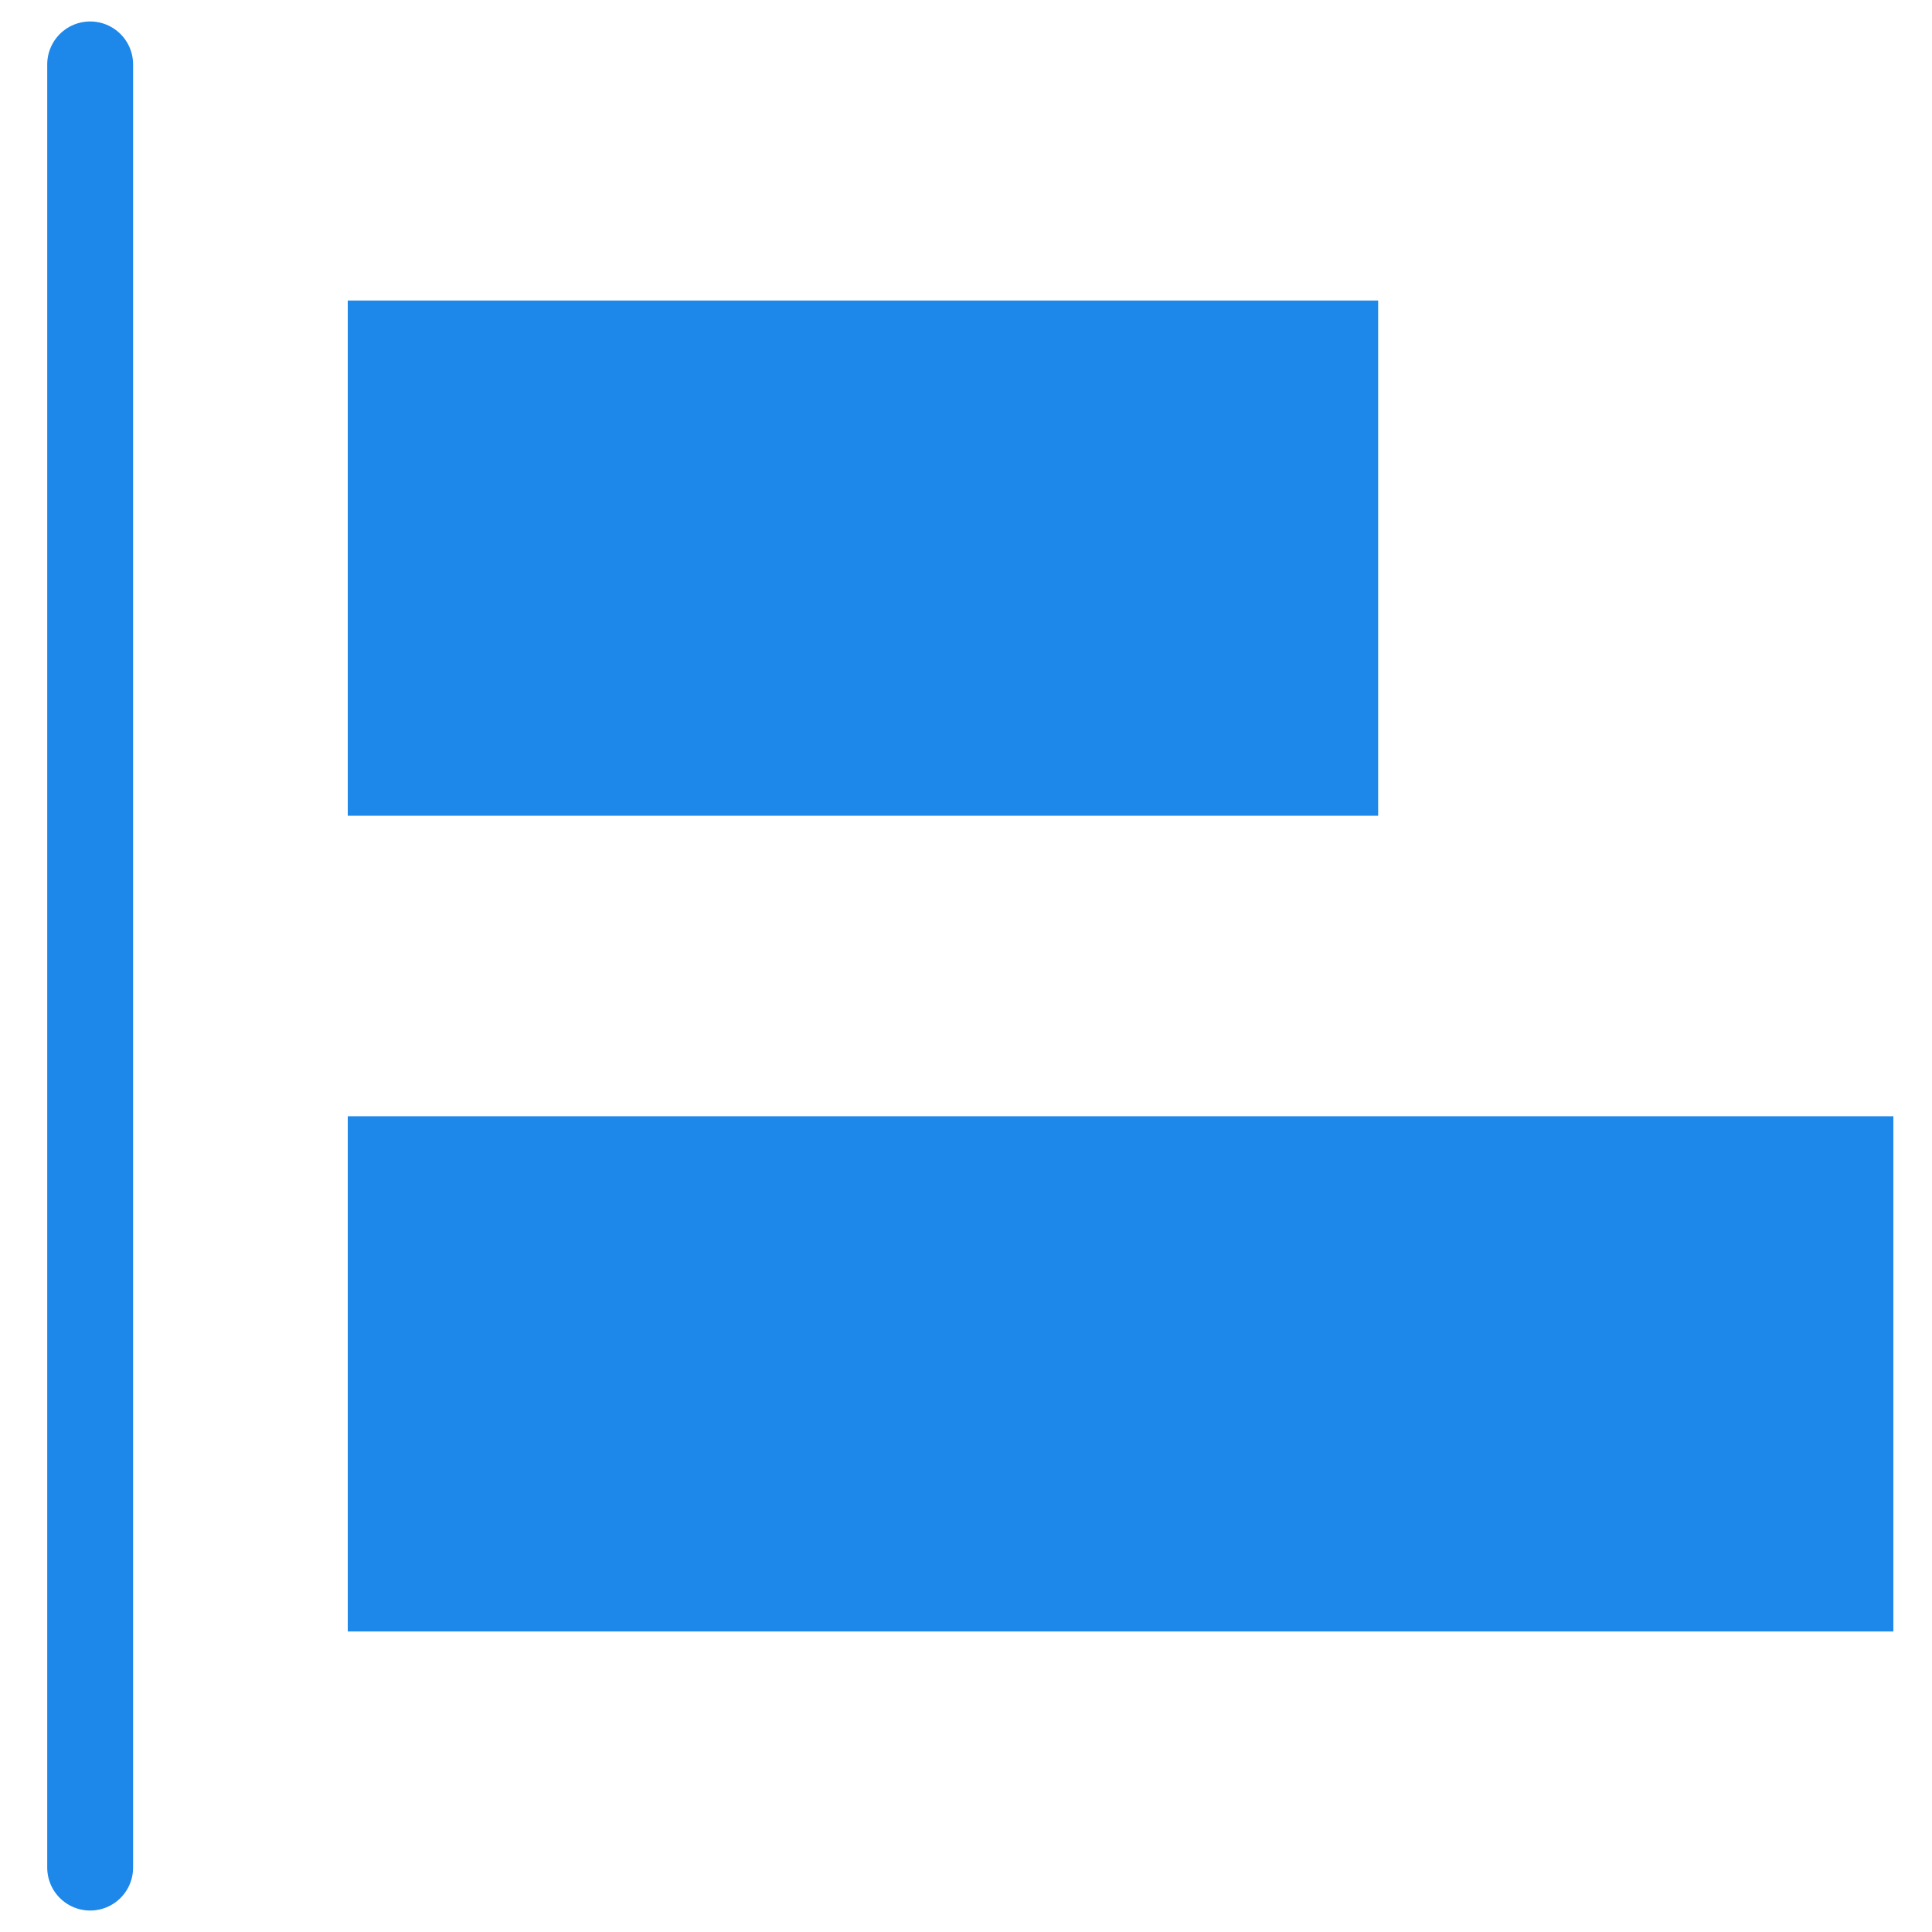
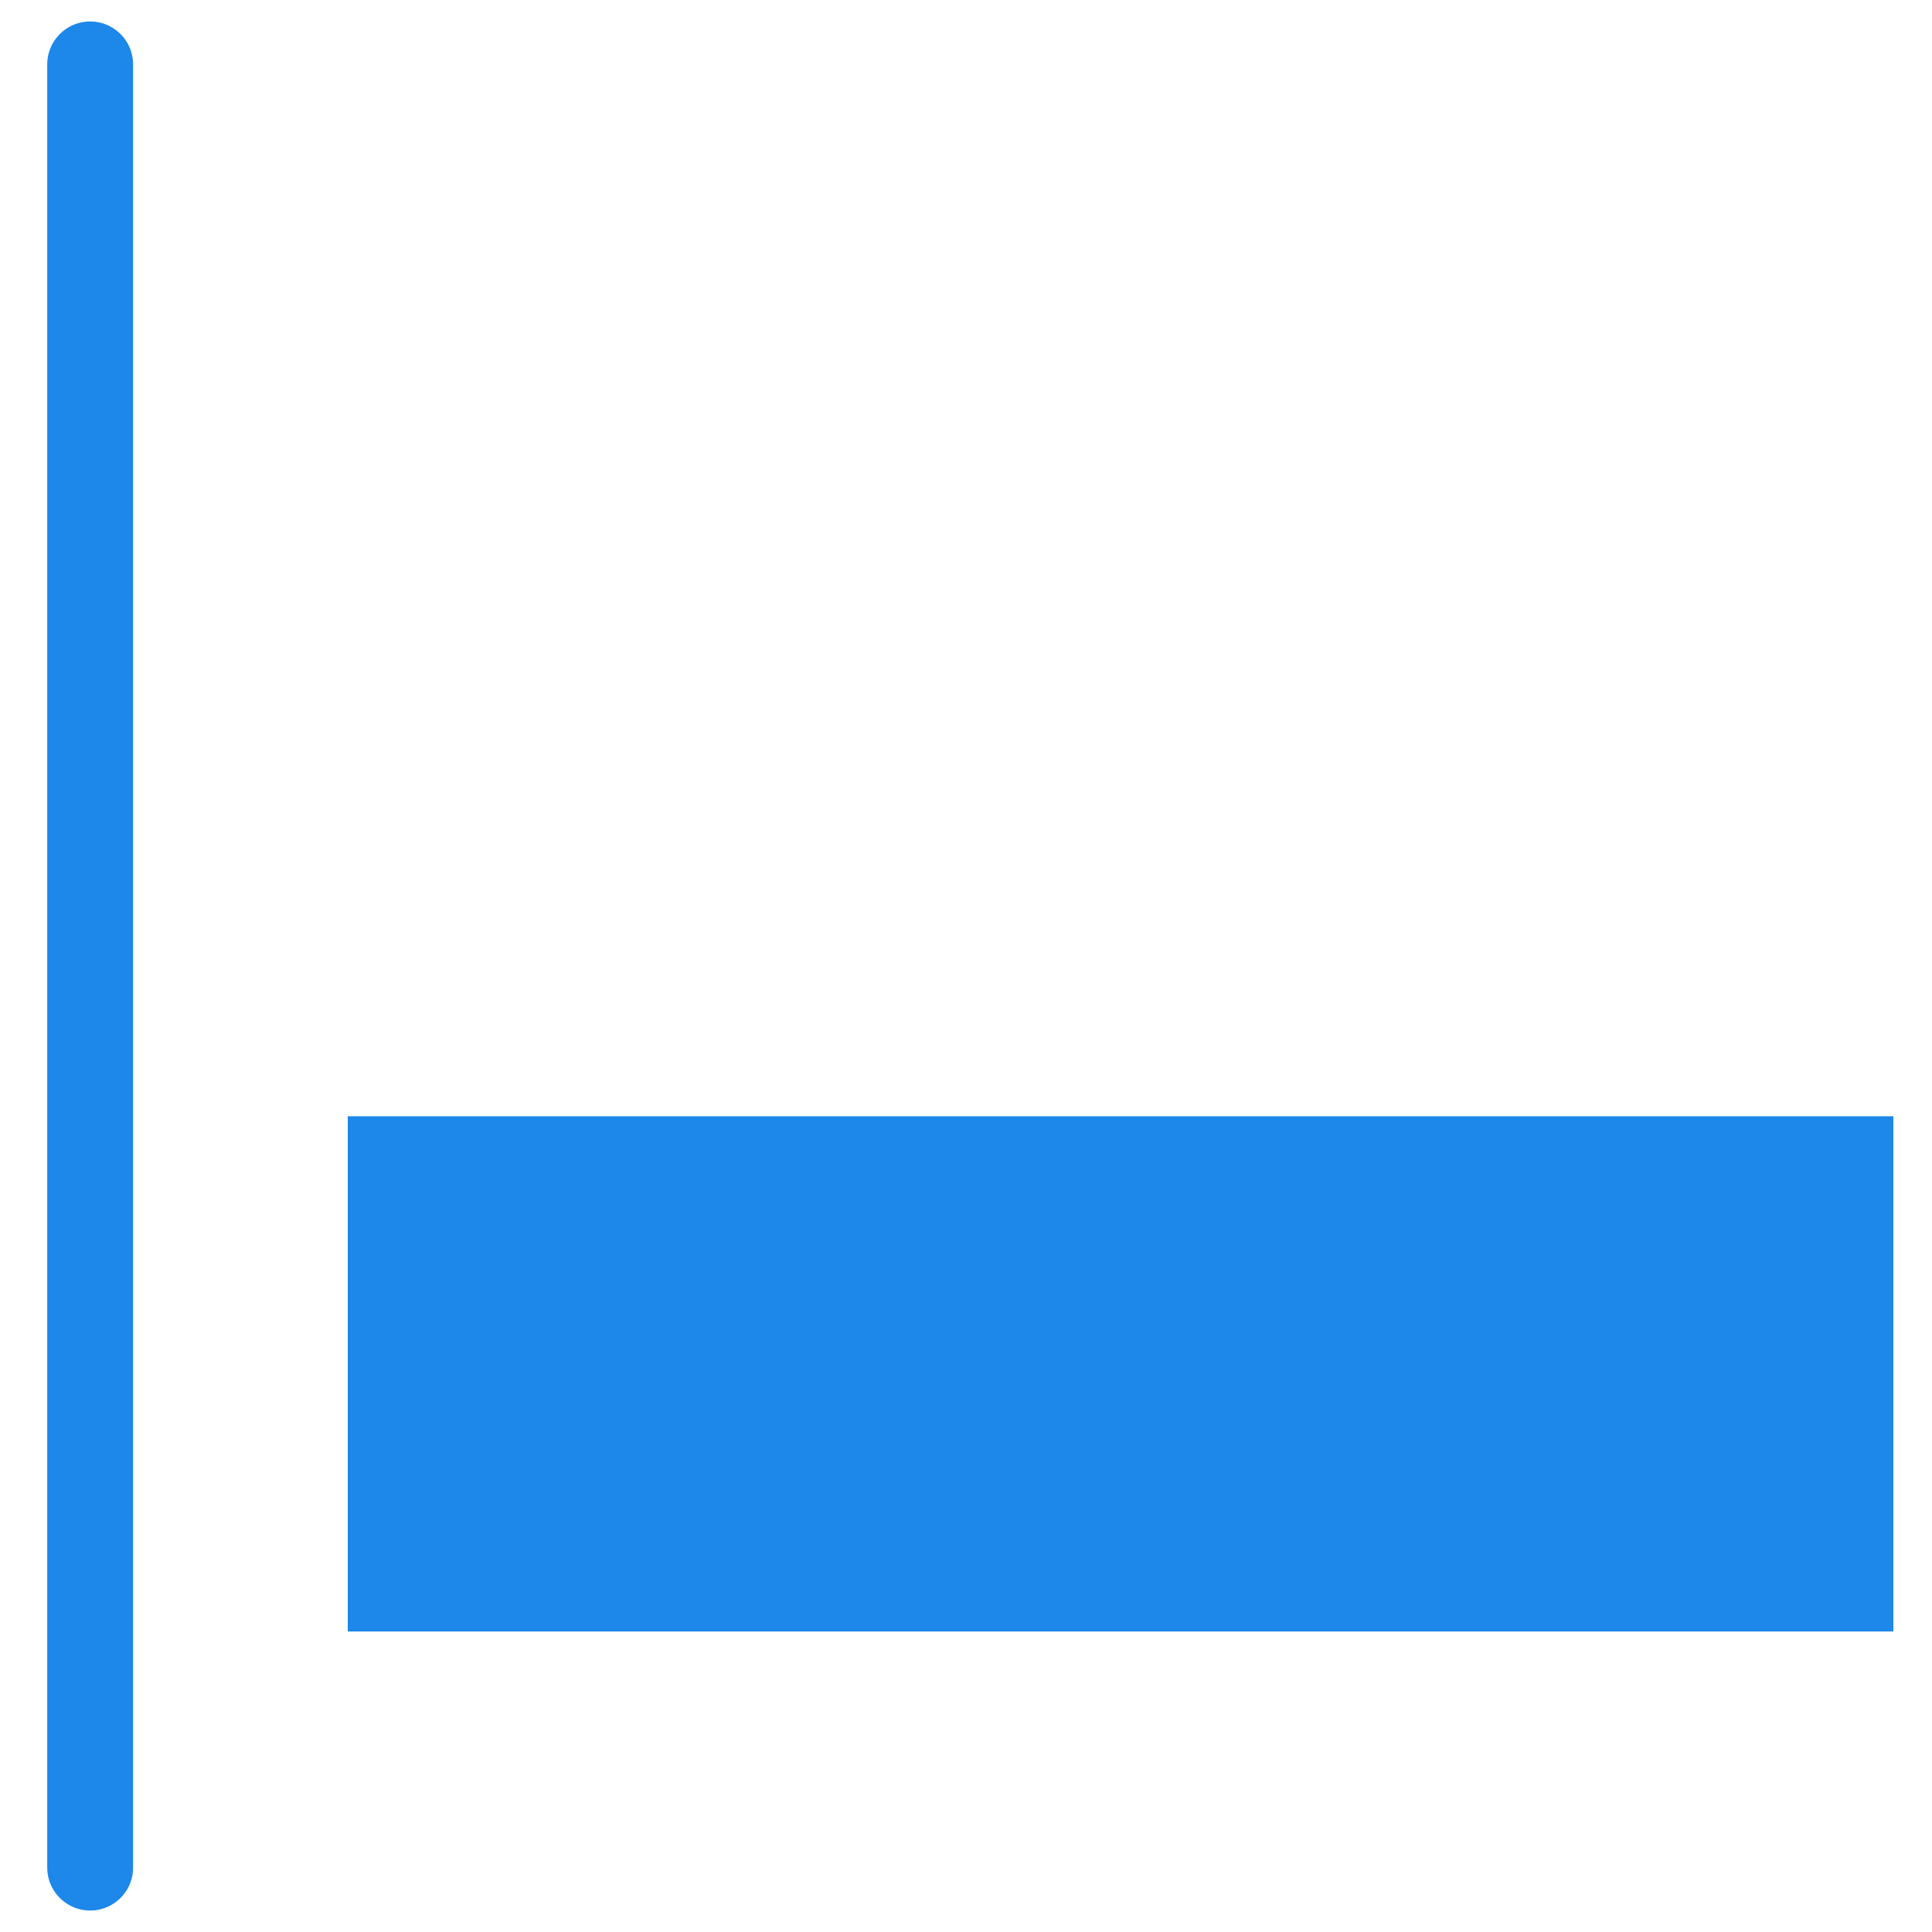
<svg xmlns="http://www.w3.org/2000/svg" version="1.1" id="图层_1" x="0px" y="0px" viewBox="0 0 45 45" style="enable-background:new 0 0 45 45;" xml:space="preserve">
  <style type="text/css">
	.st0{fill:#1D87EA;}
	.st1{fill:none;stroke:#1D87EA;stroke-width:2;stroke-linecap:round;stroke-linejoin:round;stroke-miterlimit:10;}
</style>
  <g>
-     <rect x="8.1" y="7" class="st0" width="24" height="12" />
-   </g>
+     </g>
  <g>
    <rect x="8.1" y="26" class="st0" width="36" height="12" />
  </g>
  <line class="st1" x1="2.1" y1="1.5" x2="2.1" y2="43.5" />
</svg>